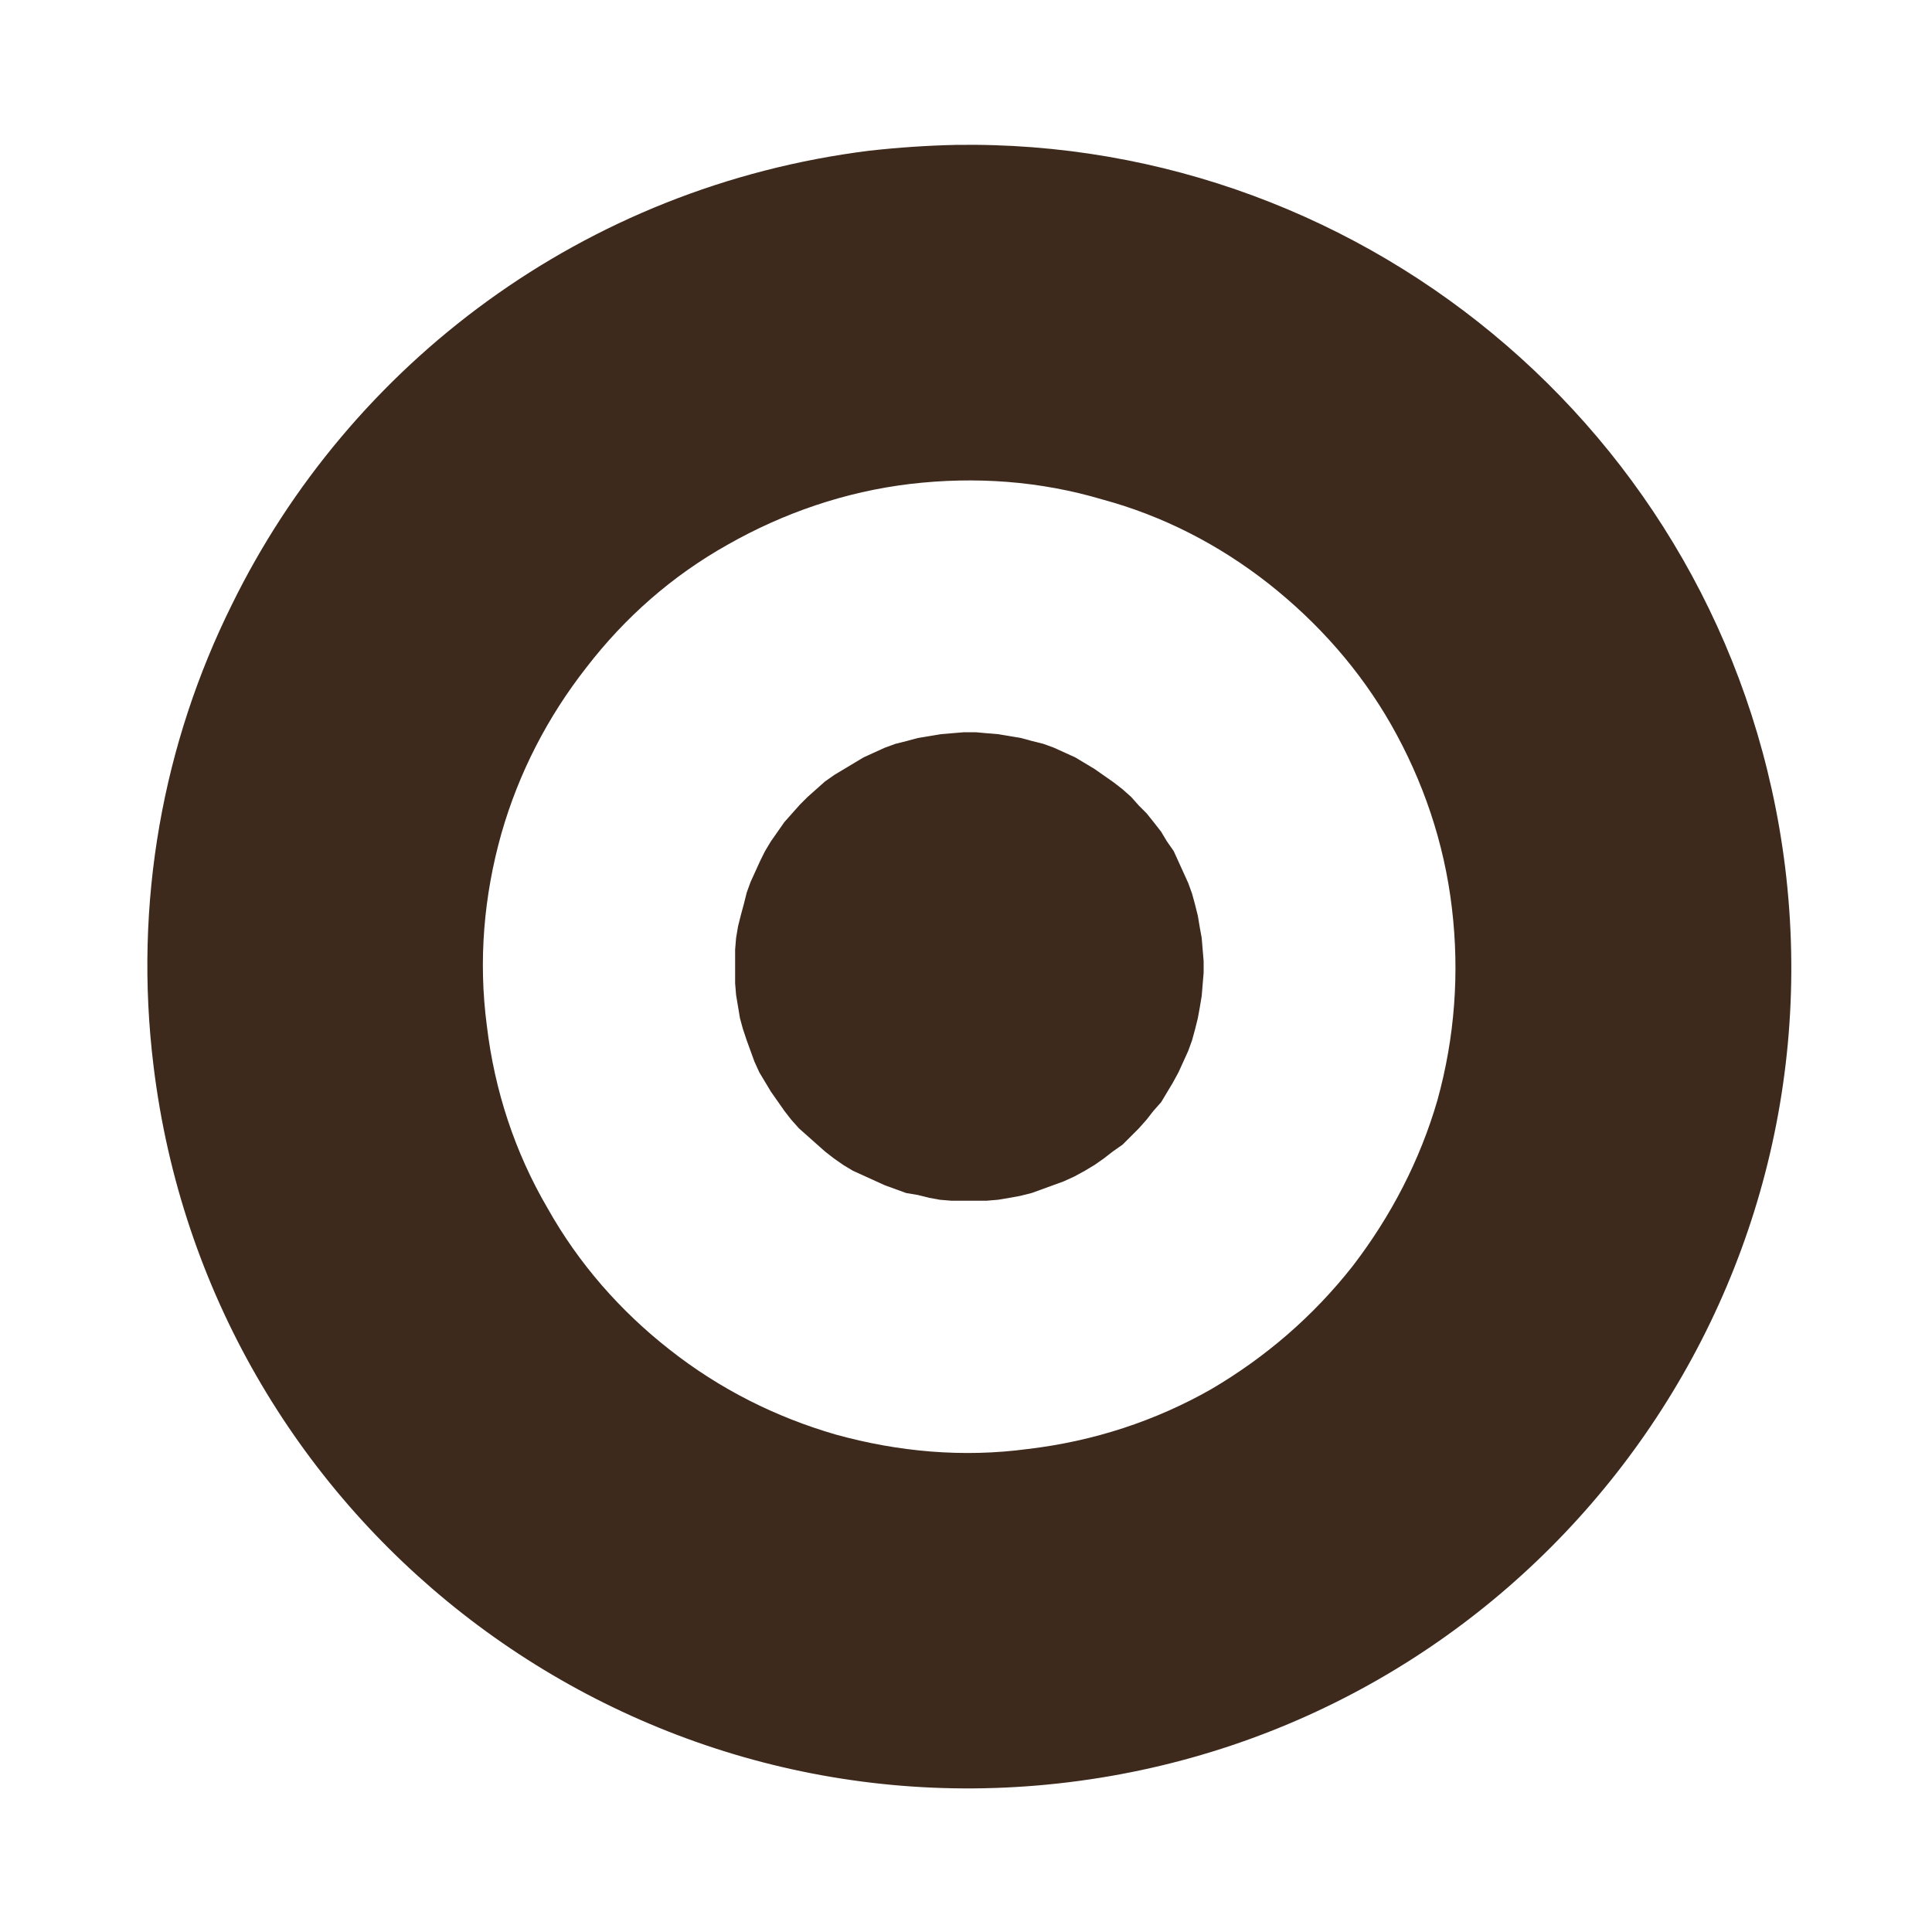
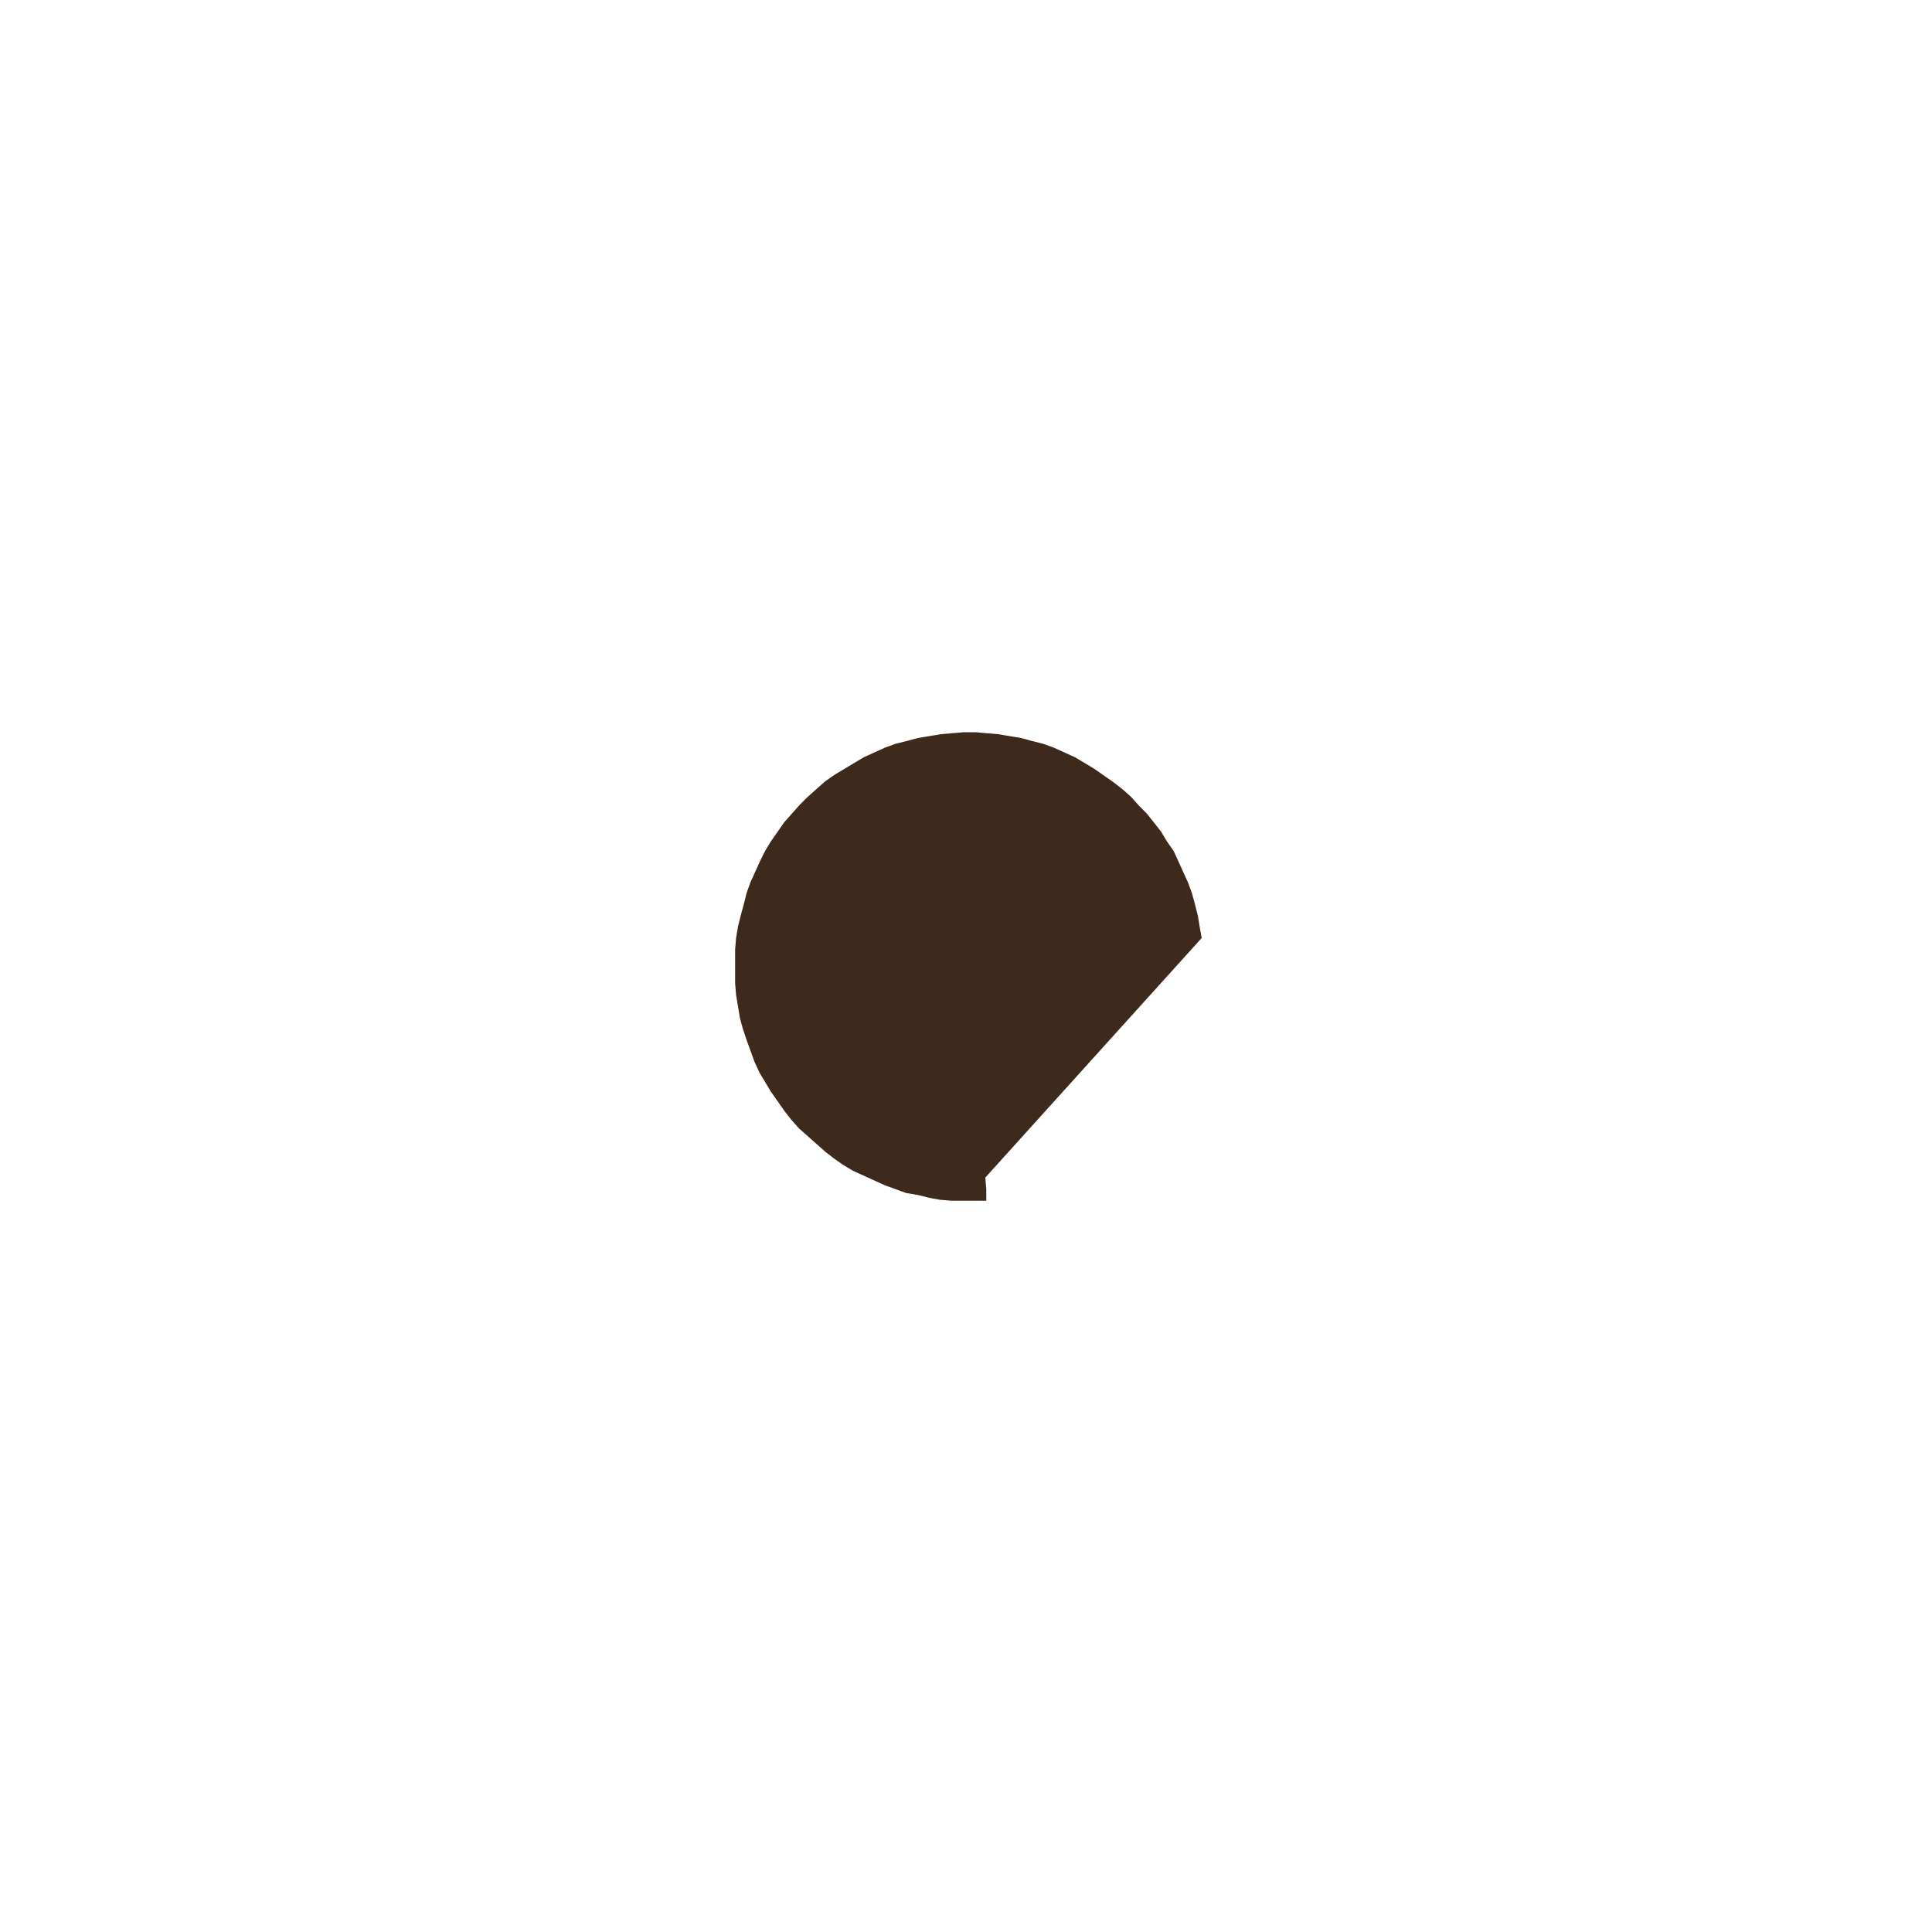
<svg xmlns="http://www.w3.org/2000/svg" version="1.2" viewBox="0 0 200 200" width="200" height="200">
  <style>.a{fill:#3e2a1d}</style>
-   <path class="a" d="m124.4 97.1l-0.2-1.1-0.2-1.2-0.3-1.2-0.3-1.1-0.4-1.1-0.5-1.1-0.5-1.1-0.5-1.1-0.7-1-0.6-1-0.7-0.9-0.8-1-0.8-0.8-0.8-0.9-0.9-0.8-0.9-0.7-1-0.7-1-0.7-1-0.6-1-0.6-1.1-0.5-1.1-0.5-1.1-0.4-1.2-0.3-1.1-0.3-1.2-0.2-1.2-0.2-1.2-0.1-1.1-0.1h-1.2l-1.2 0.1-1.2 0.1-1.2 0.2-1.2 0.2-1.1 0.3-1.2 0.3-1.1 0.4-1.1 0.5-1.1 0.5-1 0.6-1 0.6-1 0.6-1 0.7-0.9 0.8-0.9 0.8-0.8 0.8-0.8 0.9-0.8 0.9-0.7 1-0.7 1-0.6 1-0.5 1-0.5 1.1-0.5 1.1-0.4 1.1-0.3 1.2-0.3 1.1-0.3 1.2-0.2 1.2-0.1 1.2v1.2 1.1 1.2l0.1 1.2 0.2 1.2 0.2 1.2 0.3 1.1 0.4 1.2 0.4 1.1 0.4 1.1 0.5 1.1 0.6 1 0.6 1 0.7 1 0.7 1 0.7 0.9 0.8 0.9 0.9 0.8 0.9 0.8 0.9 0.8 0.9 0.7 1 0.7 1 0.6 1.1 0.5 1.1 0.5 1.1 0.5 1.1 0.4 1.1 0.4 1.2 0.2 1.2 0.3 1.1 0.2 1.2 0.1h1.2 1.2 1.2l1.2-0.1 1.2-0.2 1.1-0.2 1.2-0.3 1.1-0.4 1.1-0.4 1.1-0.4 1.1-0.5 1.1-0.6 1-0.6 1-0.7 0.9-0.7 1-0.7 0.8-0.8 0.9-0.9 0.8-0.9 0.7-0.9 0.8-0.9 0.6-1 0.6-1 0.6-1.1 0.5-1.1 0.5-1.1 0.4-1.1 0.3-1.1 0.3-1.2 0.2-1.1 0.2-1.2 0.1-1.2 0.1-1.2v-1.2l-0.1-1.2z" />
-   <path class="a" d="m98.9 15q-4.4 0.1-8.9 0.6c-29.6 3.7-53.8 22.1-66 47-7.1 14.3-10.2 30.8-8.1 47.8 5.7 46.6 48.1 79.8 94.7 74.1 46.7-5.7 79.9-48.1 74.2-94.7-5.4-43.7-42.9-75.5-85.9-74.8zm49.9 98.9c-1.8 6.2-4.8 12-8.8 17.2-4.1 5.2-9 9.4-14.6 12.7-5.8 3.3-12.2 5.4-19 6.2-6.7 0.9-13.4 0.3-19.9-1.5-6.2-1.8-12-4.7-17.2-8.8-5.1-4-9.4-8.9-12.6-14.6-3.4-5.8-5.5-12.2-6.3-18.9-0.9-6.8-0.3-13.5 1.5-19.9 1.8-6.3 4.8-12.1 8.8-17.2 4-5.2 8.9-9.5 14.6-12.7 5.8-3.3 12.2-5.5 18.9-6.3 6.8-0.8 13.5-0.3 19.9 1.6 6.3 1.7 12.1 4.7 17.2 8.7 5.2 4.1 9.5 9 12.7 14.6 3.3 5.8 5.5 12.2 6.3 19 0.8 6.7 0.3 13.4-1.5 19.9z" />
+   <path class="a" d="m124.4 97.1l-0.2-1.1-0.2-1.2-0.3-1.2-0.3-1.1-0.4-1.1-0.5-1.1-0.5-1.1-0.5-1.1-0.7-1-0.6-1-0.7-0.9-0.8-1-0.8-0.8-0.8-0.9-0.9-0.8-0.9-0.7-1-0.7-1-0.7-1-0.6-1-0.6-1.1-0.5-1.1-0.5-1.1-0.4-1.2-0.3-1.1-0.3-1.2-0.2-1.2-0.2-1.2-0.1-1.1-0.1h-1.2l-1.2 0.1-1.2 0.1-1.2 0.2-1.2 0.2-1.1 0.3-1.2 0.3-1.1 0.4-1.1 0.5-1.1 0.5-1 0.6-1 0.6-1 0.6-1 0.7-0.9 0.8-0.9 0.8-0.8 0.8-0.8 0.9-0.8 0.9-0.7 1-0.7 1-0.6 1-0.5 1-0.5 1.1-0.5 1.1-0.4 1.1-0.3 1.2-0.3 1.1-0.3 1.2-0.2 1.2-0.1 1.2v1.2 1.1 1.2l0.1 1.2 0.2 1.2 0.2 1.2 0.3 1.1 0.4 1.2 0.4 1.1 0.4 1.1 0.5 1.1 0.6 1 0.6 1 0.7 1 0.7 1 0.7 0.9 0.8 0.9 0.9 0.8 0.9 0.8 0.9 0.8 0.9 0.7 1 0.7 1 0.6 1.1 0.5 1.1 0.5 1.1 0.5 1.1 0.4 1.1 0.4 1.2 0.2 1.2 0.3 1.1 0.2 1.2 0.1h1.2 1.2 1.2v-1.2l-0.1-1.2z" />
</svg>